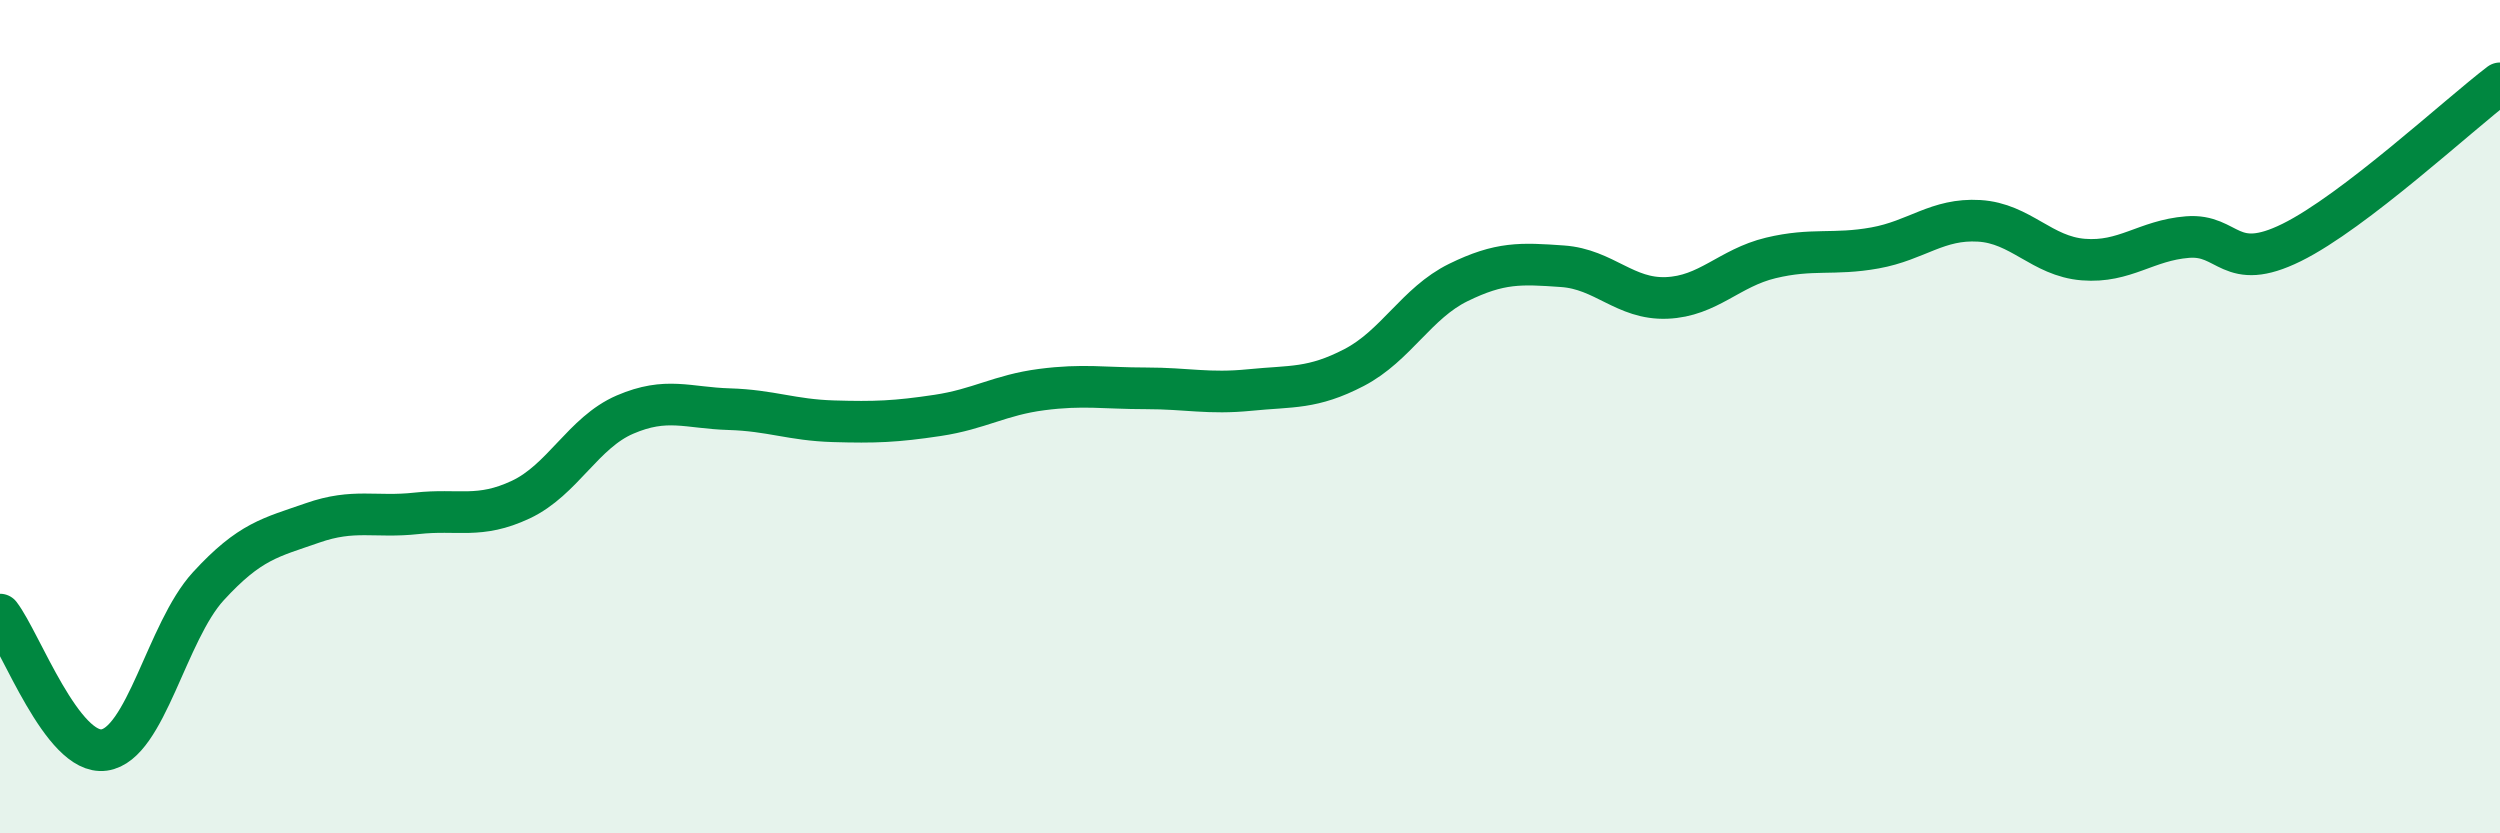
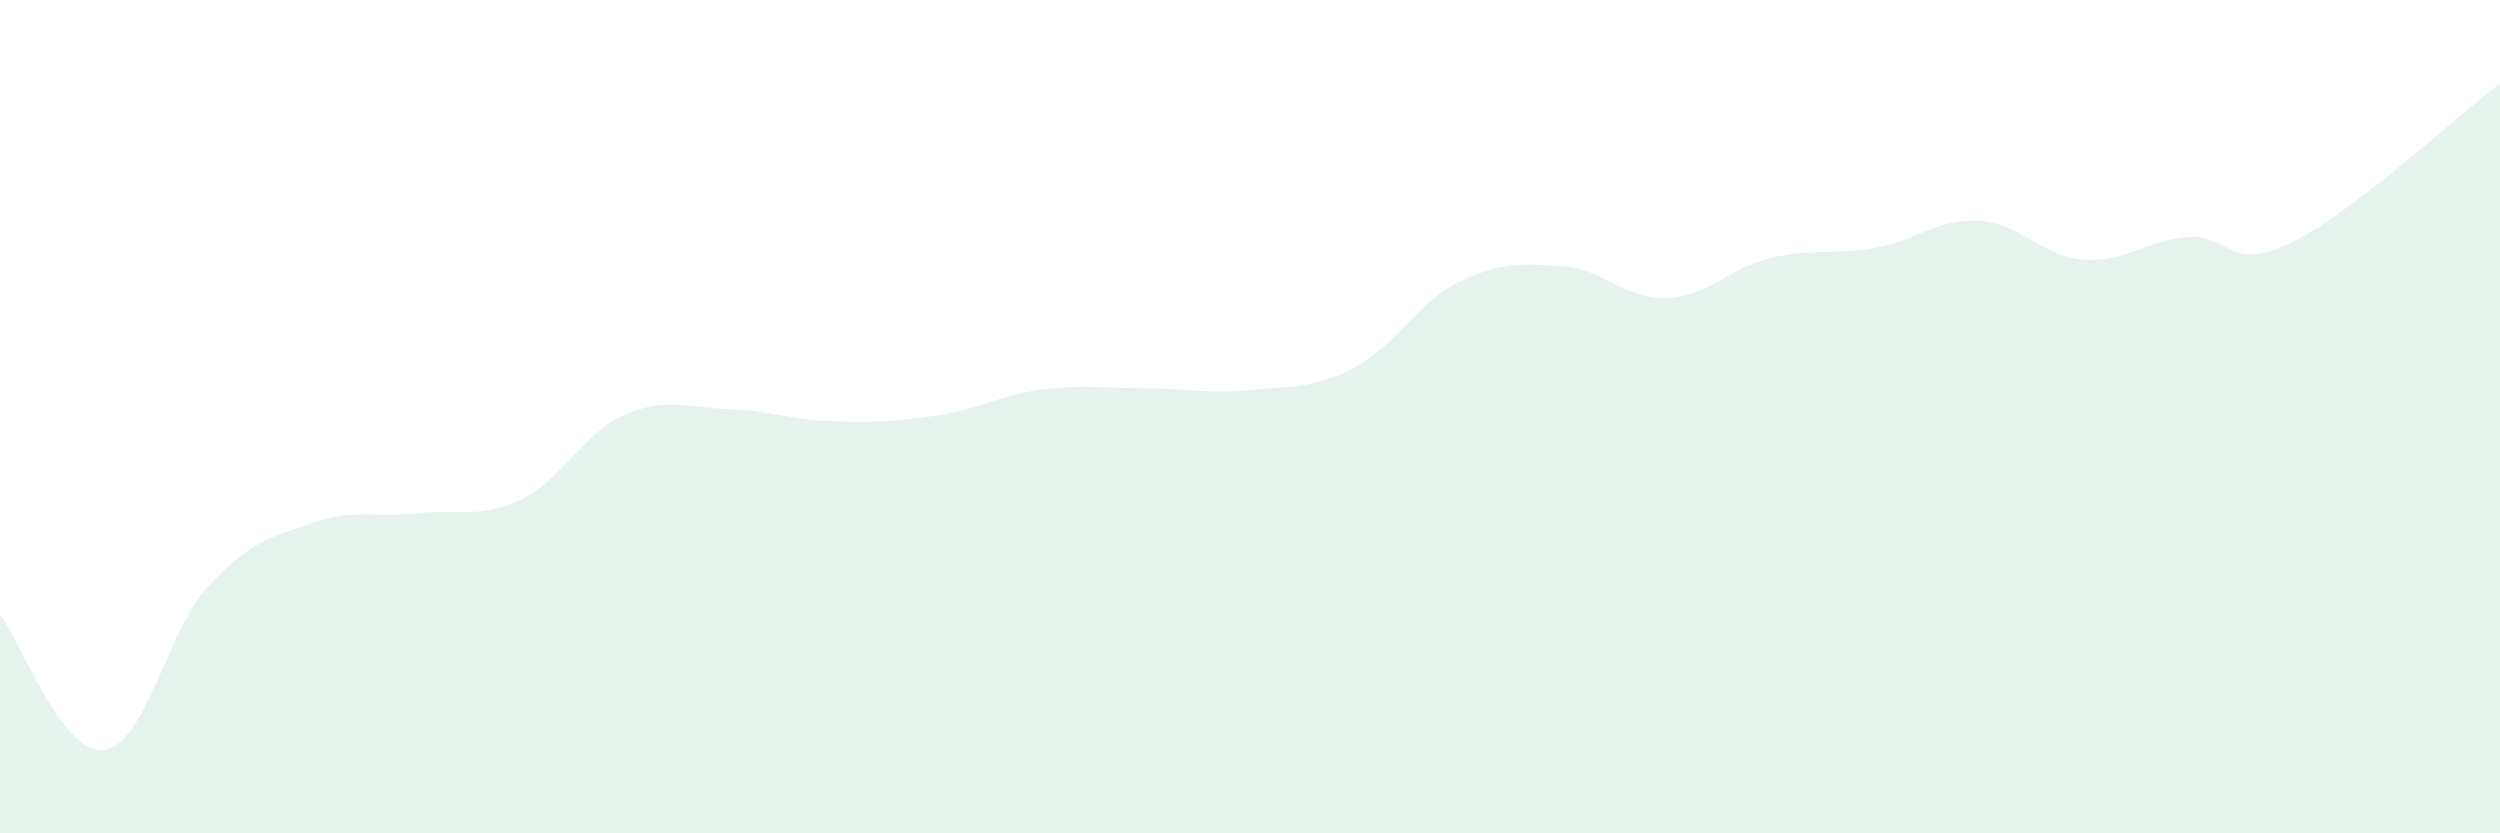
<svg xmlns="http://www.w3.org/2000/svg" width="60" height="20" viewBox="0 0 60 20">
  <path d="M 0,14.75 C 0.5,15.4 1.5,18.14 2.5,18 C 3.5,17.86 4,15.16 5,14.07 C 6,12.98 6.5,12.9 7.5,12.55 C 8.5,12.2 9,12.43 10,12.32 C 11,12.21 11.5,12.46 12.5,11.99 C 13.5,11.52 14,10.38 15,9.95 C 16,9.52 16.5,9.79 17.5,9.82 C 18.5,9.85 19,10.08 20,10.11 C 21,10.14 21.5,10.12 22.5,9.97 C 23.5,9.82 24,9.48 25,9.35 C 26,9.22 26.5,9.32 27.5,9.32 C 28.5,9.32 29,9.46 30,9.36 C 31,9.26 31.5,9.34 32.5,8.82 C 33.5,8.3 34,7.27 35,6.78 C 36,6.29 36.5,6.32 37.5,6.39 C 38.5,6.46 39,7.19 40,7.15 C 41,7.11 41.5,6.43 42.5,6.19 C 43.5,5.95 44,6.13 45,5.95 C 46,5.77 46.5,5.24 47.5,5.3 C 48.5,5.36 49,6.15 50,6.23 C 51,6.31 51.5,5.77 52.5,5.69 C 53.5,5.61 53.5,6.56 55,5.82 C 56.5,5.08 59,2.76 60,2L60 20L0 20Z" fill="#008740" opacity="0.1" stroke-linecap="round" stroke-linejoin="round" />
-   <path d="M 0,14.75 C 0.5,15.4 1.5,18.14 2.5,18 C 3.5,17.86 4,15.16 5,14.07 C 6,12.98 6.5,12.9 7.5,12.55 C 8.5,12.2 9,12.43 10,12.32 C 11,12.21 11.5,12.46 12.5,11.99 C 13.5,11.52 14,10.38 15,9.95 C 16,9.52 16.5,9.79 17.5,9.82 C 18.5,9.85 19,10.08 20,10.11 C 21,10.14 21.5,10.12 22.5,9.97 C 23.5,9.82 24,9.48 25,9.35 C 26,9.22 26.5,9.32 27.5,9.32 C 28.5,9.32 29,9.46 30,9.36 C 31,9.26 31.5,9.34 32.5,8.82 C 33.5,8.3 34,7.27 35,6.78 C 36,6.29 36.5,6.32 37.5,6.39 C 38.5,6.46 39,7.19 40,7.15 C 41,7.11 41.5,6.43 42.5,6.19 C 43.5,5.95 44,6.13 45,5.95 C 46,5.77 46.5,5.24 47.5,5.3 C 48.5,5.36 49,6.15 50,6.23 C 51,6.31 51.5,5.77 52.5,5.69 C 53.5,5.61 53.5,6.56 55,5.82 C 56.5,5.08 59,2.76 60,2" stroke="#008740" stroke-width="1" fill="none" stroke-linecap="round" stroke-linejoin="round" />
</svg>